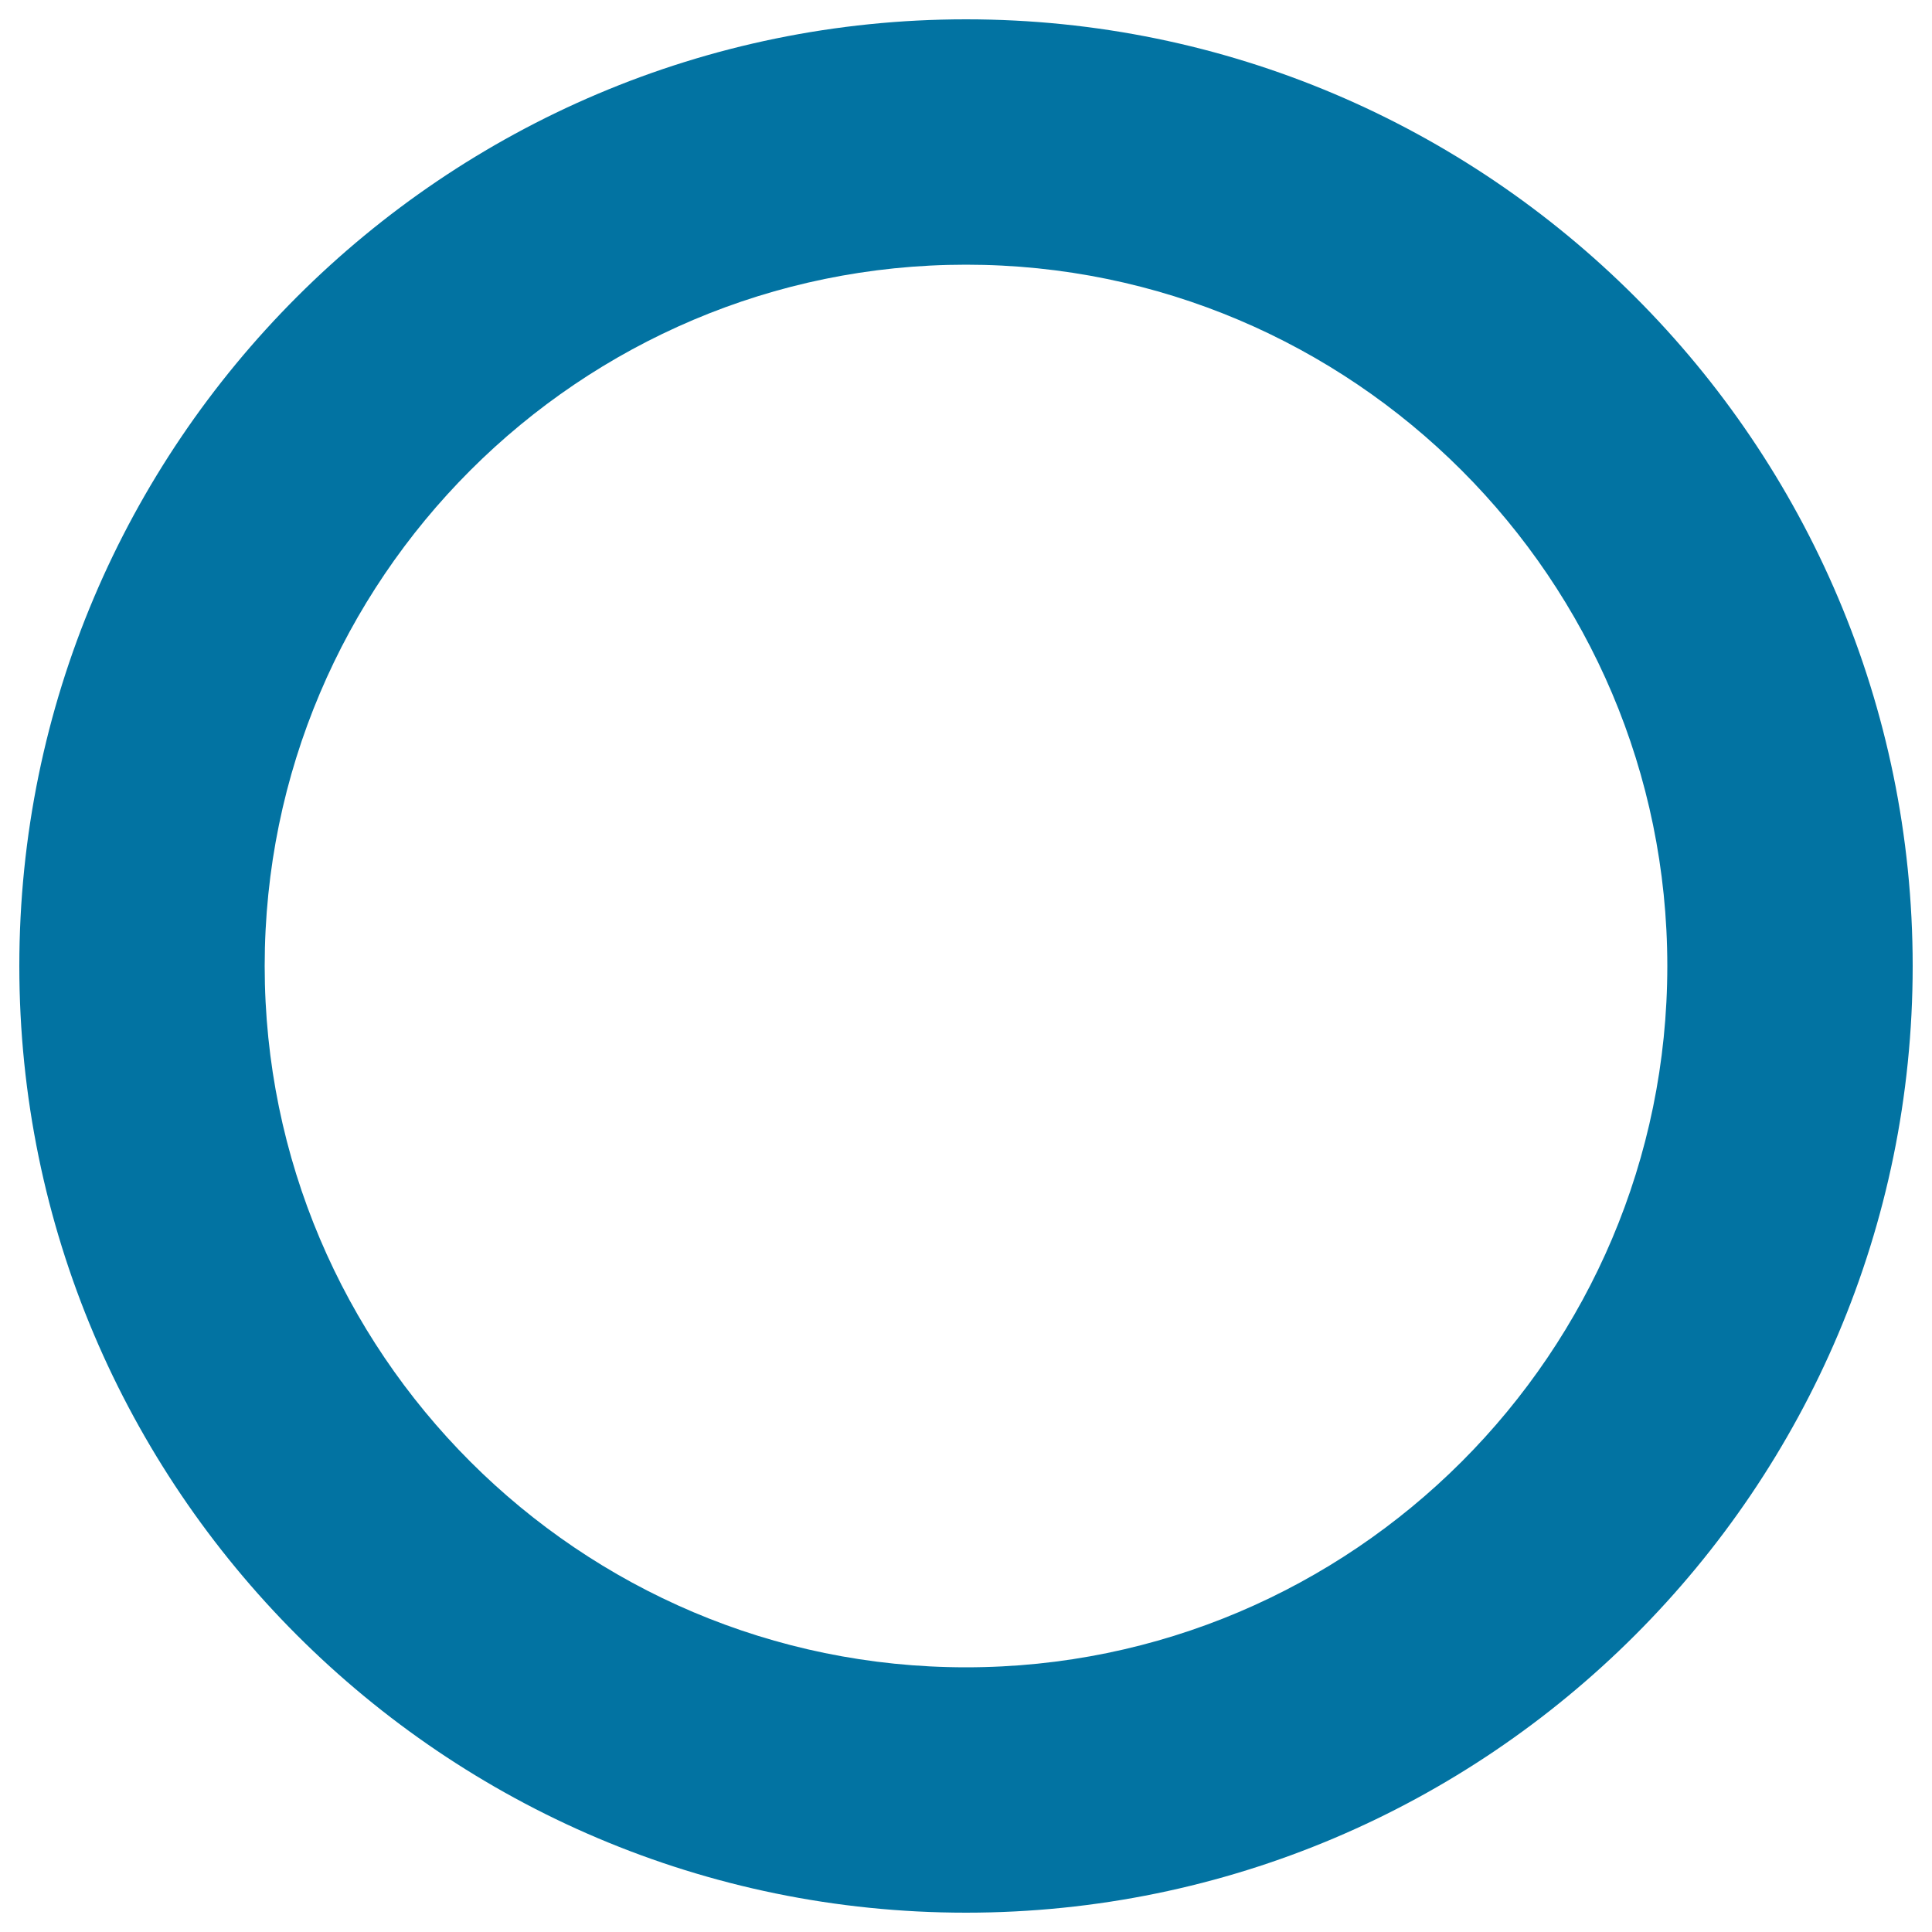
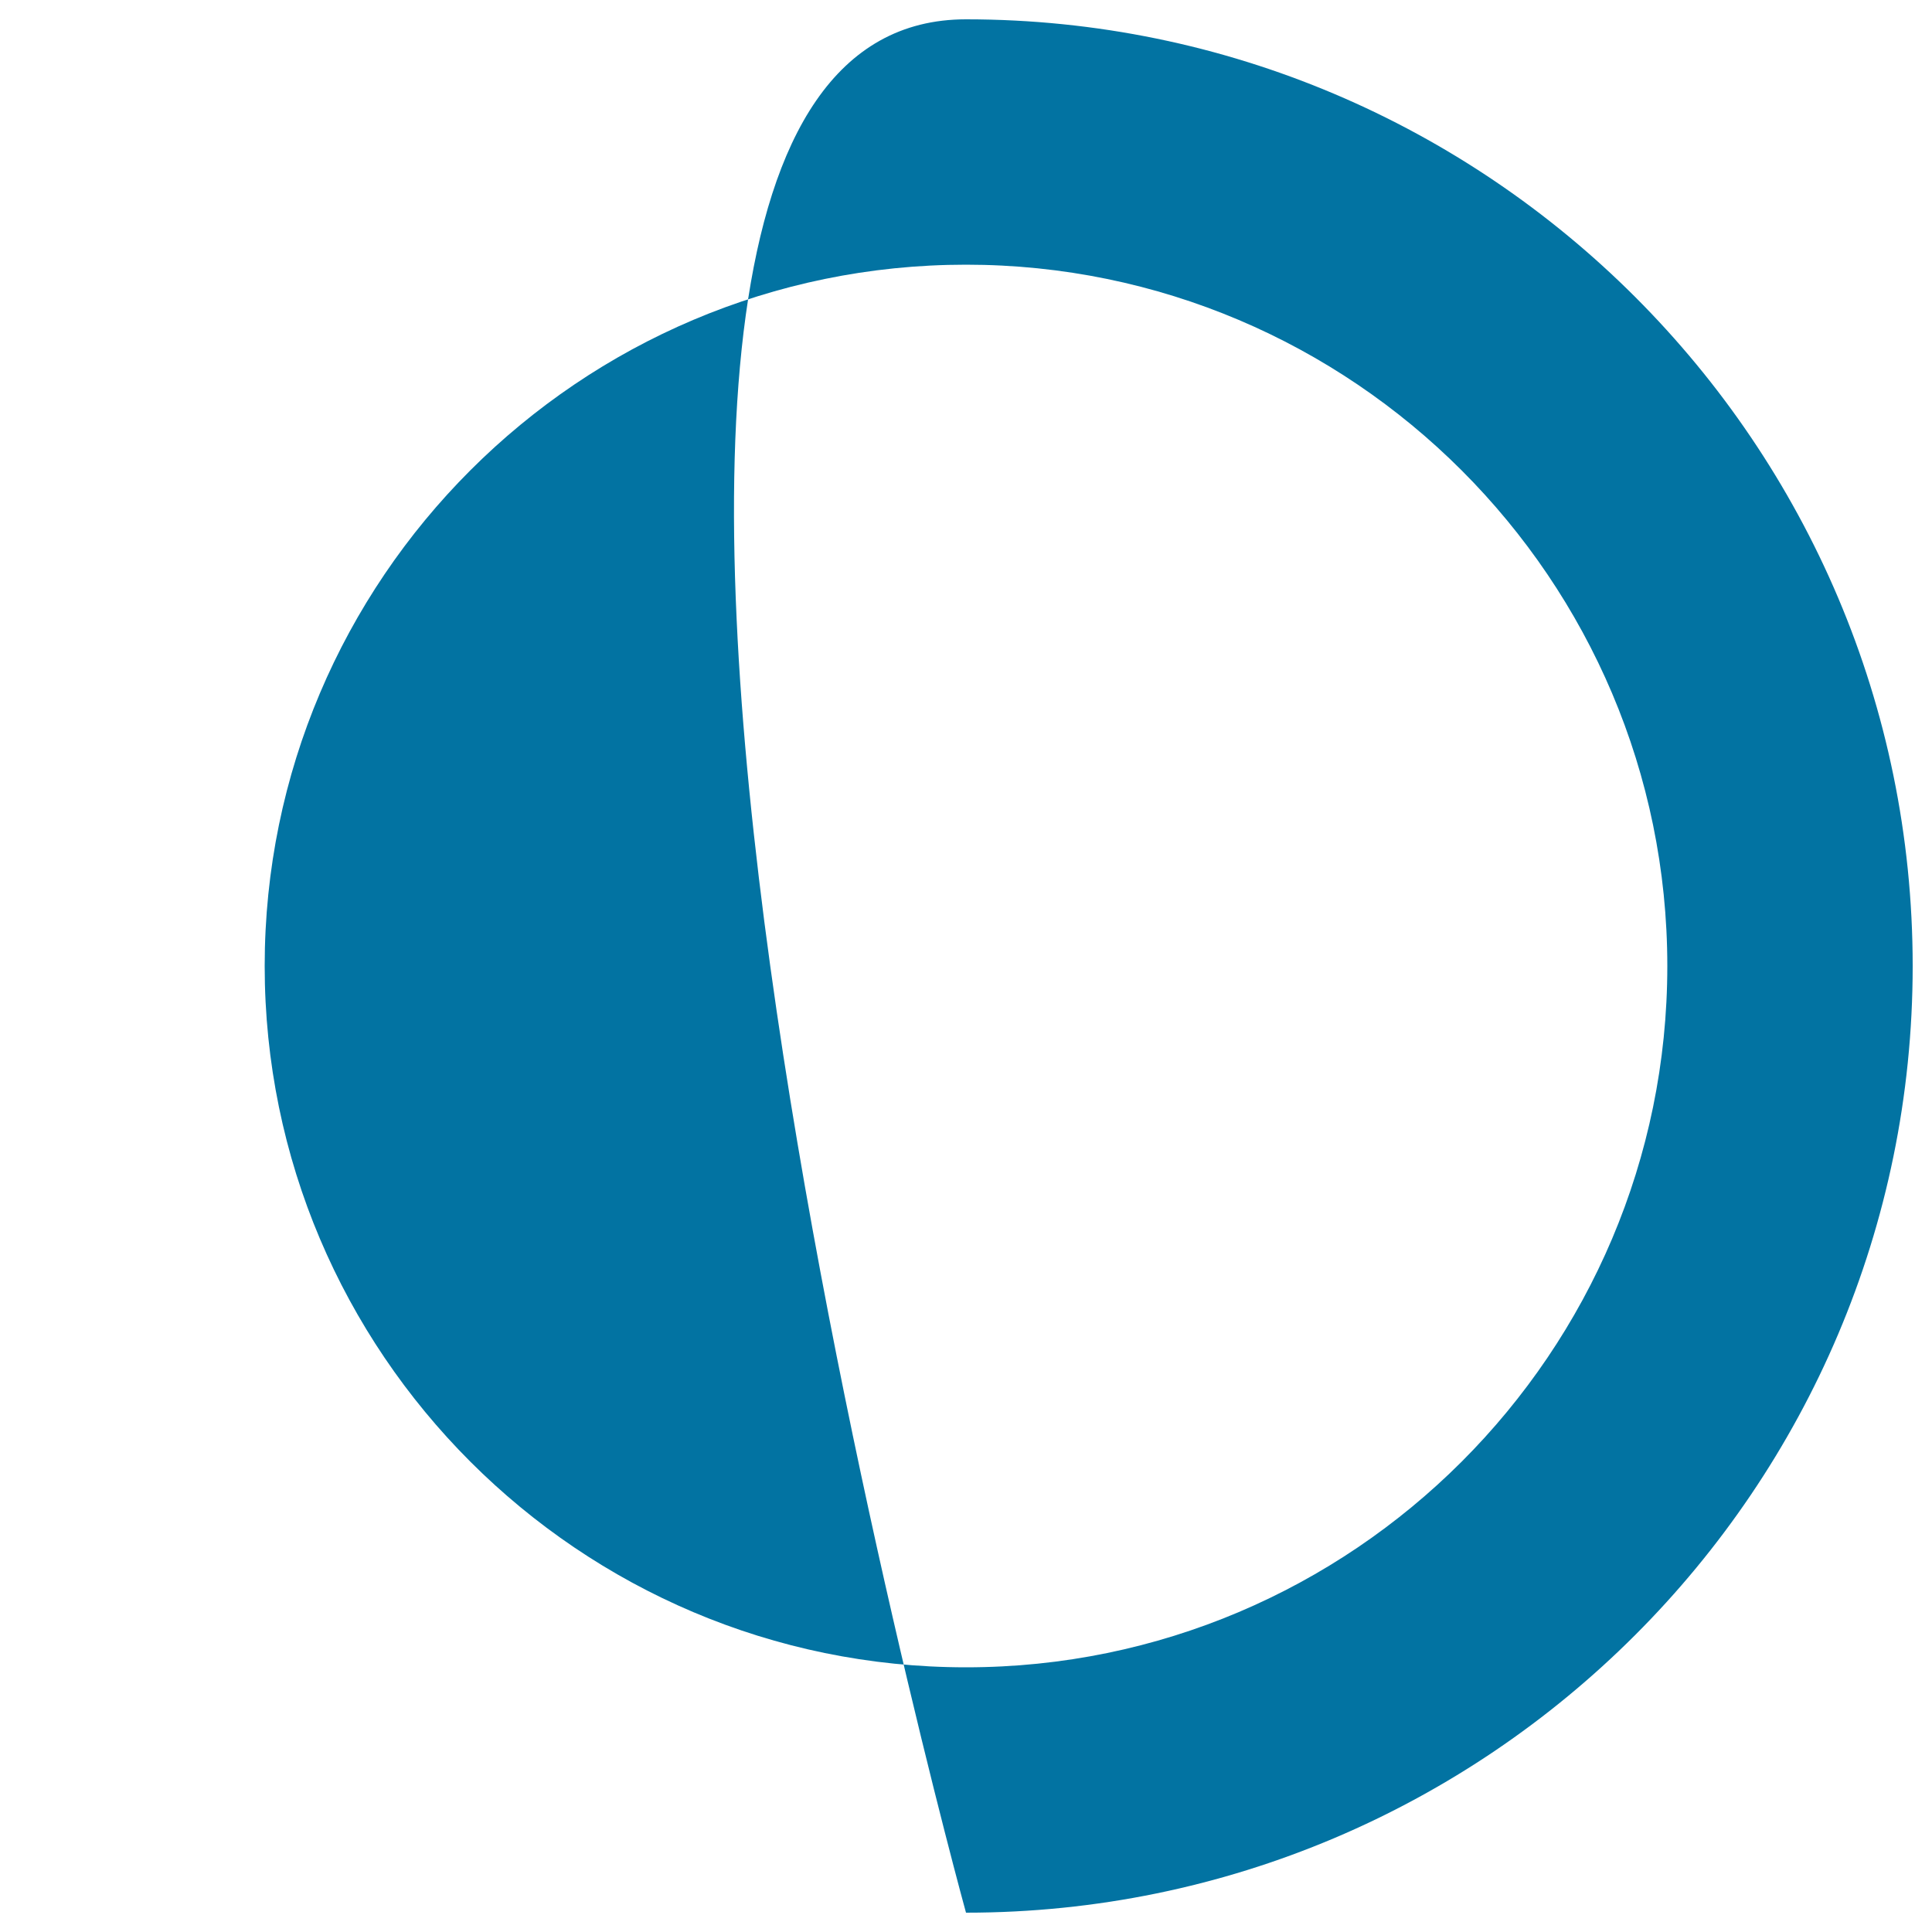
<svg xmlns="http://www.w3.org/2000/svg" viewBox="0 0 1000 1000" style="fill:#0273a2">
  <title>Circle SVG icon</title>
  <g>
    <g>
-       <path d="M500,990C229.8,990,10,770.2,10,500S229.8,10,500,10s490,219.8,490,490S770.2,990,500,990z M500,137c-200.1,0-363,162.8-363,363c0,200.1,162.8,363,363,363c200.1,0,363-162.8,363-363C863,299.9,700.1,137,500,137z" />
+       <path d="M500,990S229.8,10,500,10s490,219.8,490,490S770.2,990,500,990z M500,137c-200.1,0-363,162.8-363,363c0,200.1,162.8,363,363,363c200.1,0,363-162.8,363-363C863,299.9,700.1,137,500,137z" />
    </g>
  </g>
</svg>